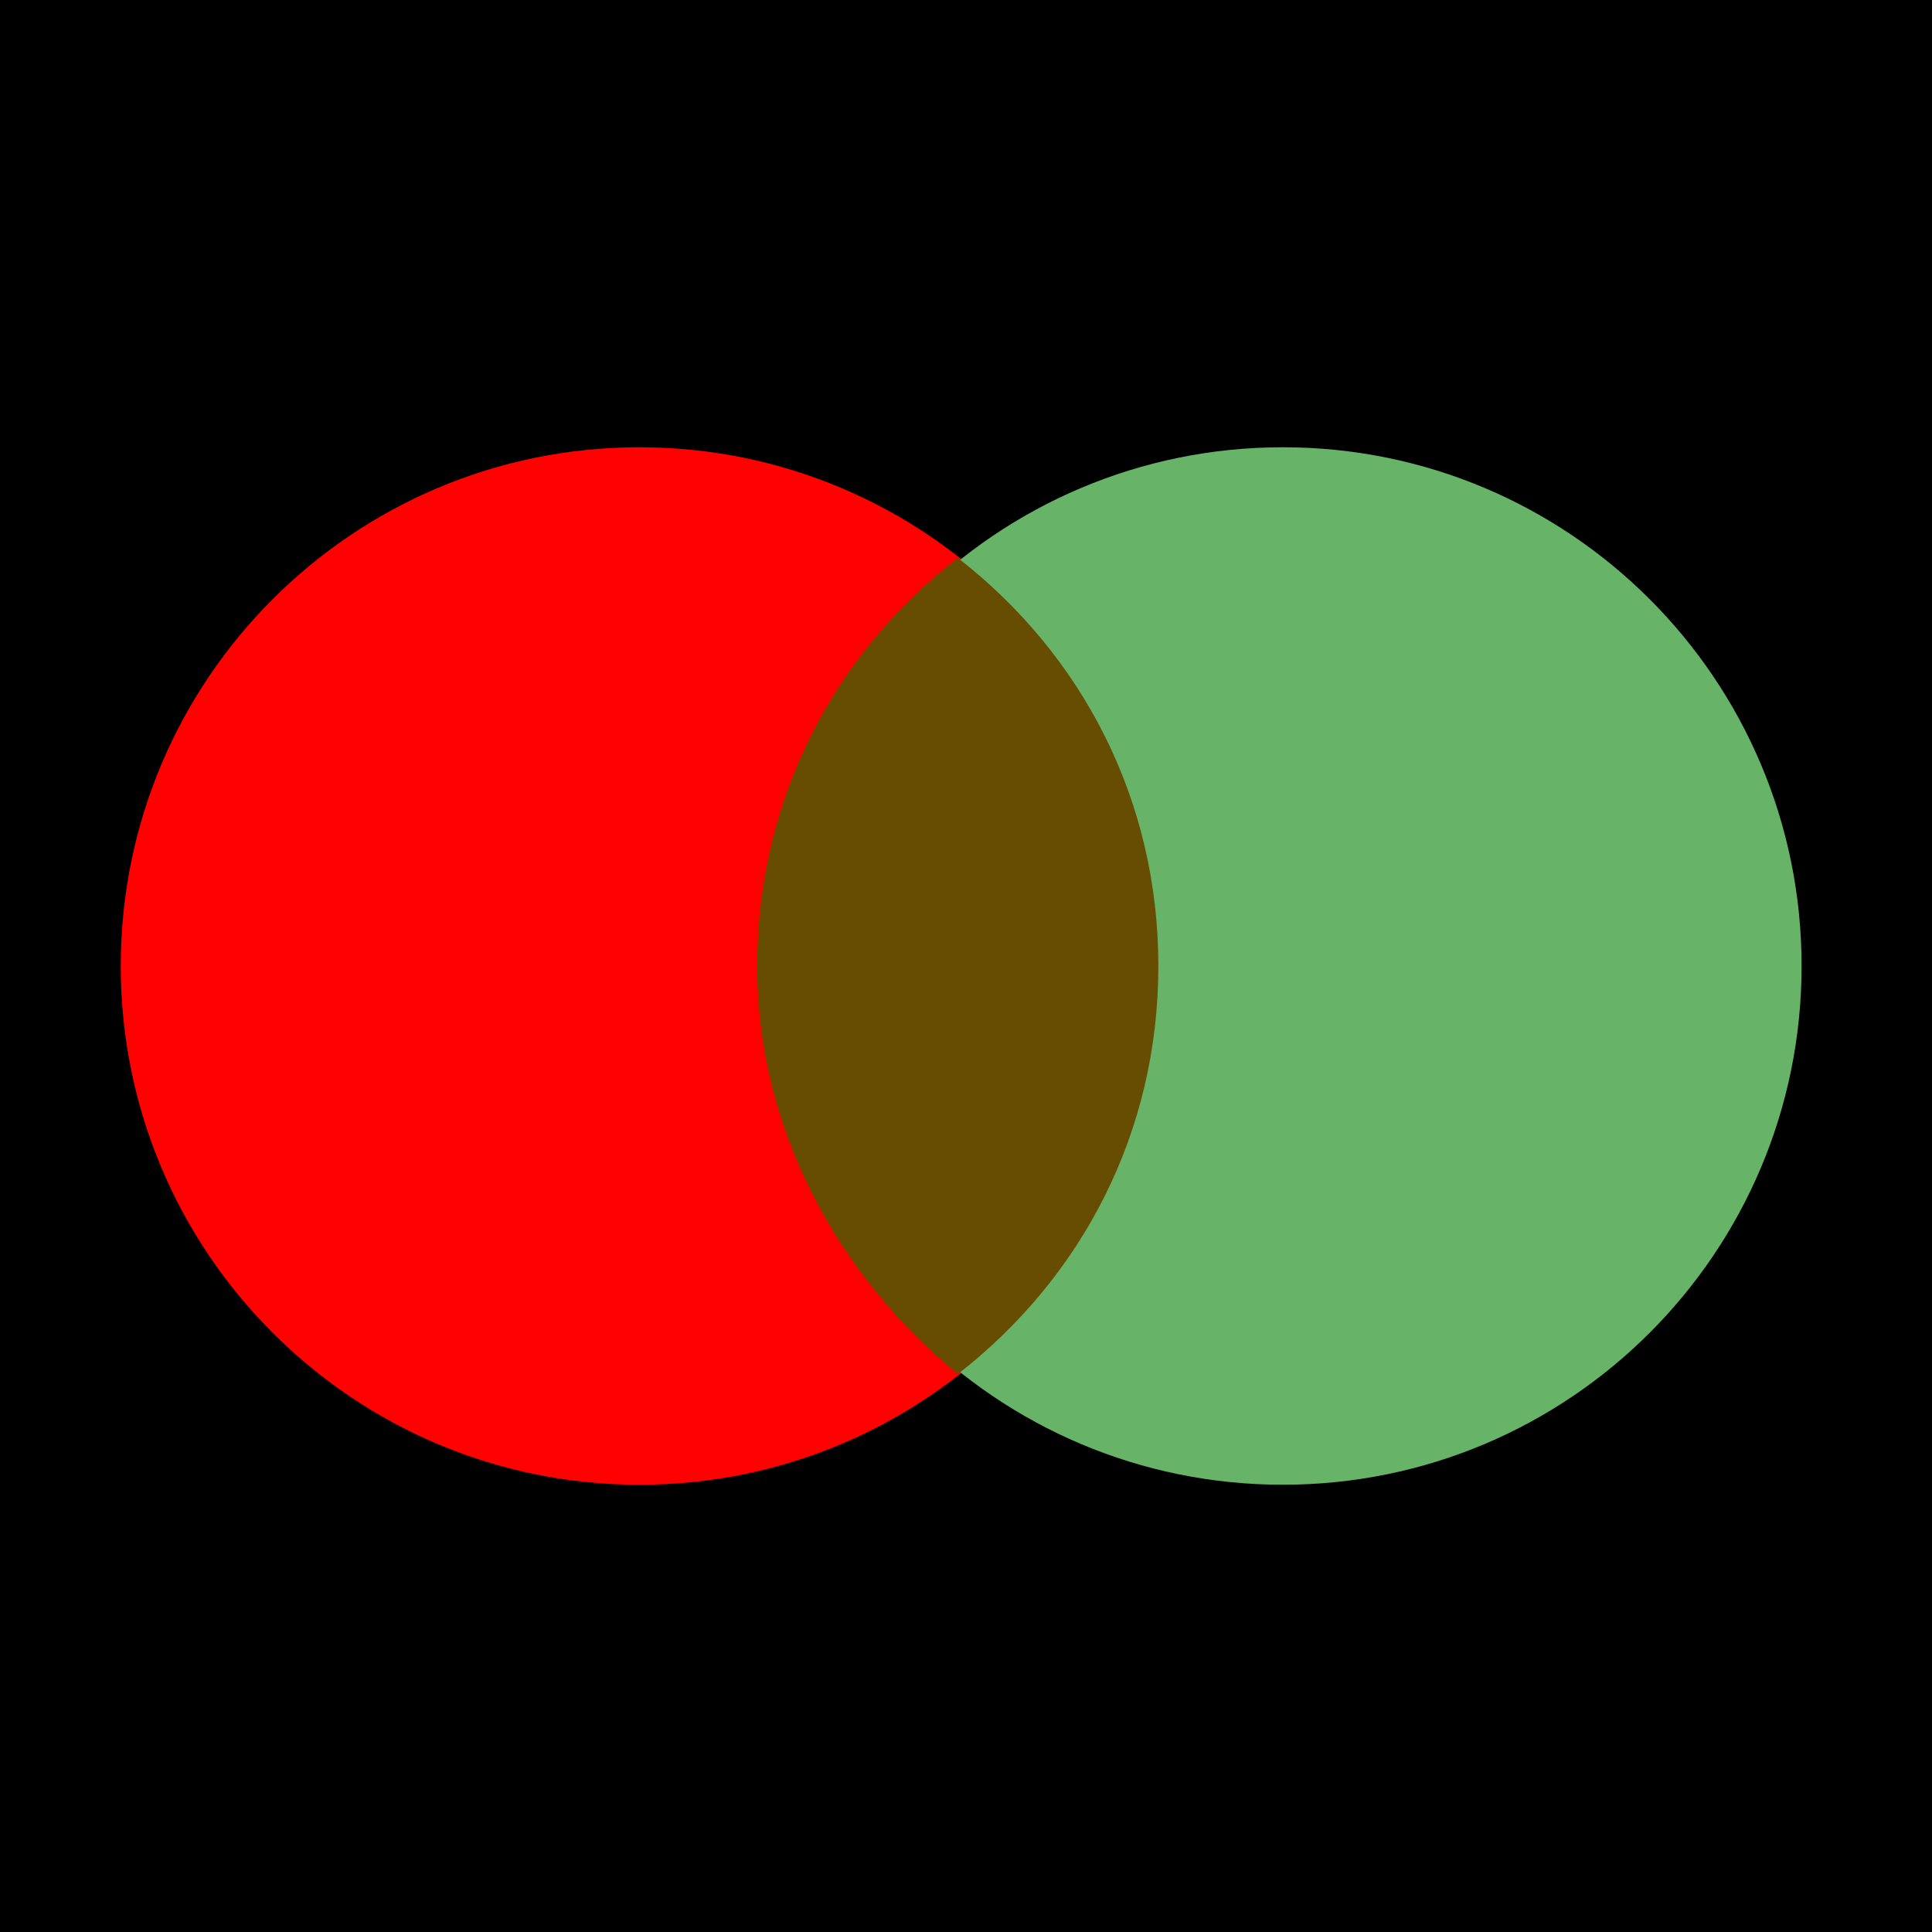
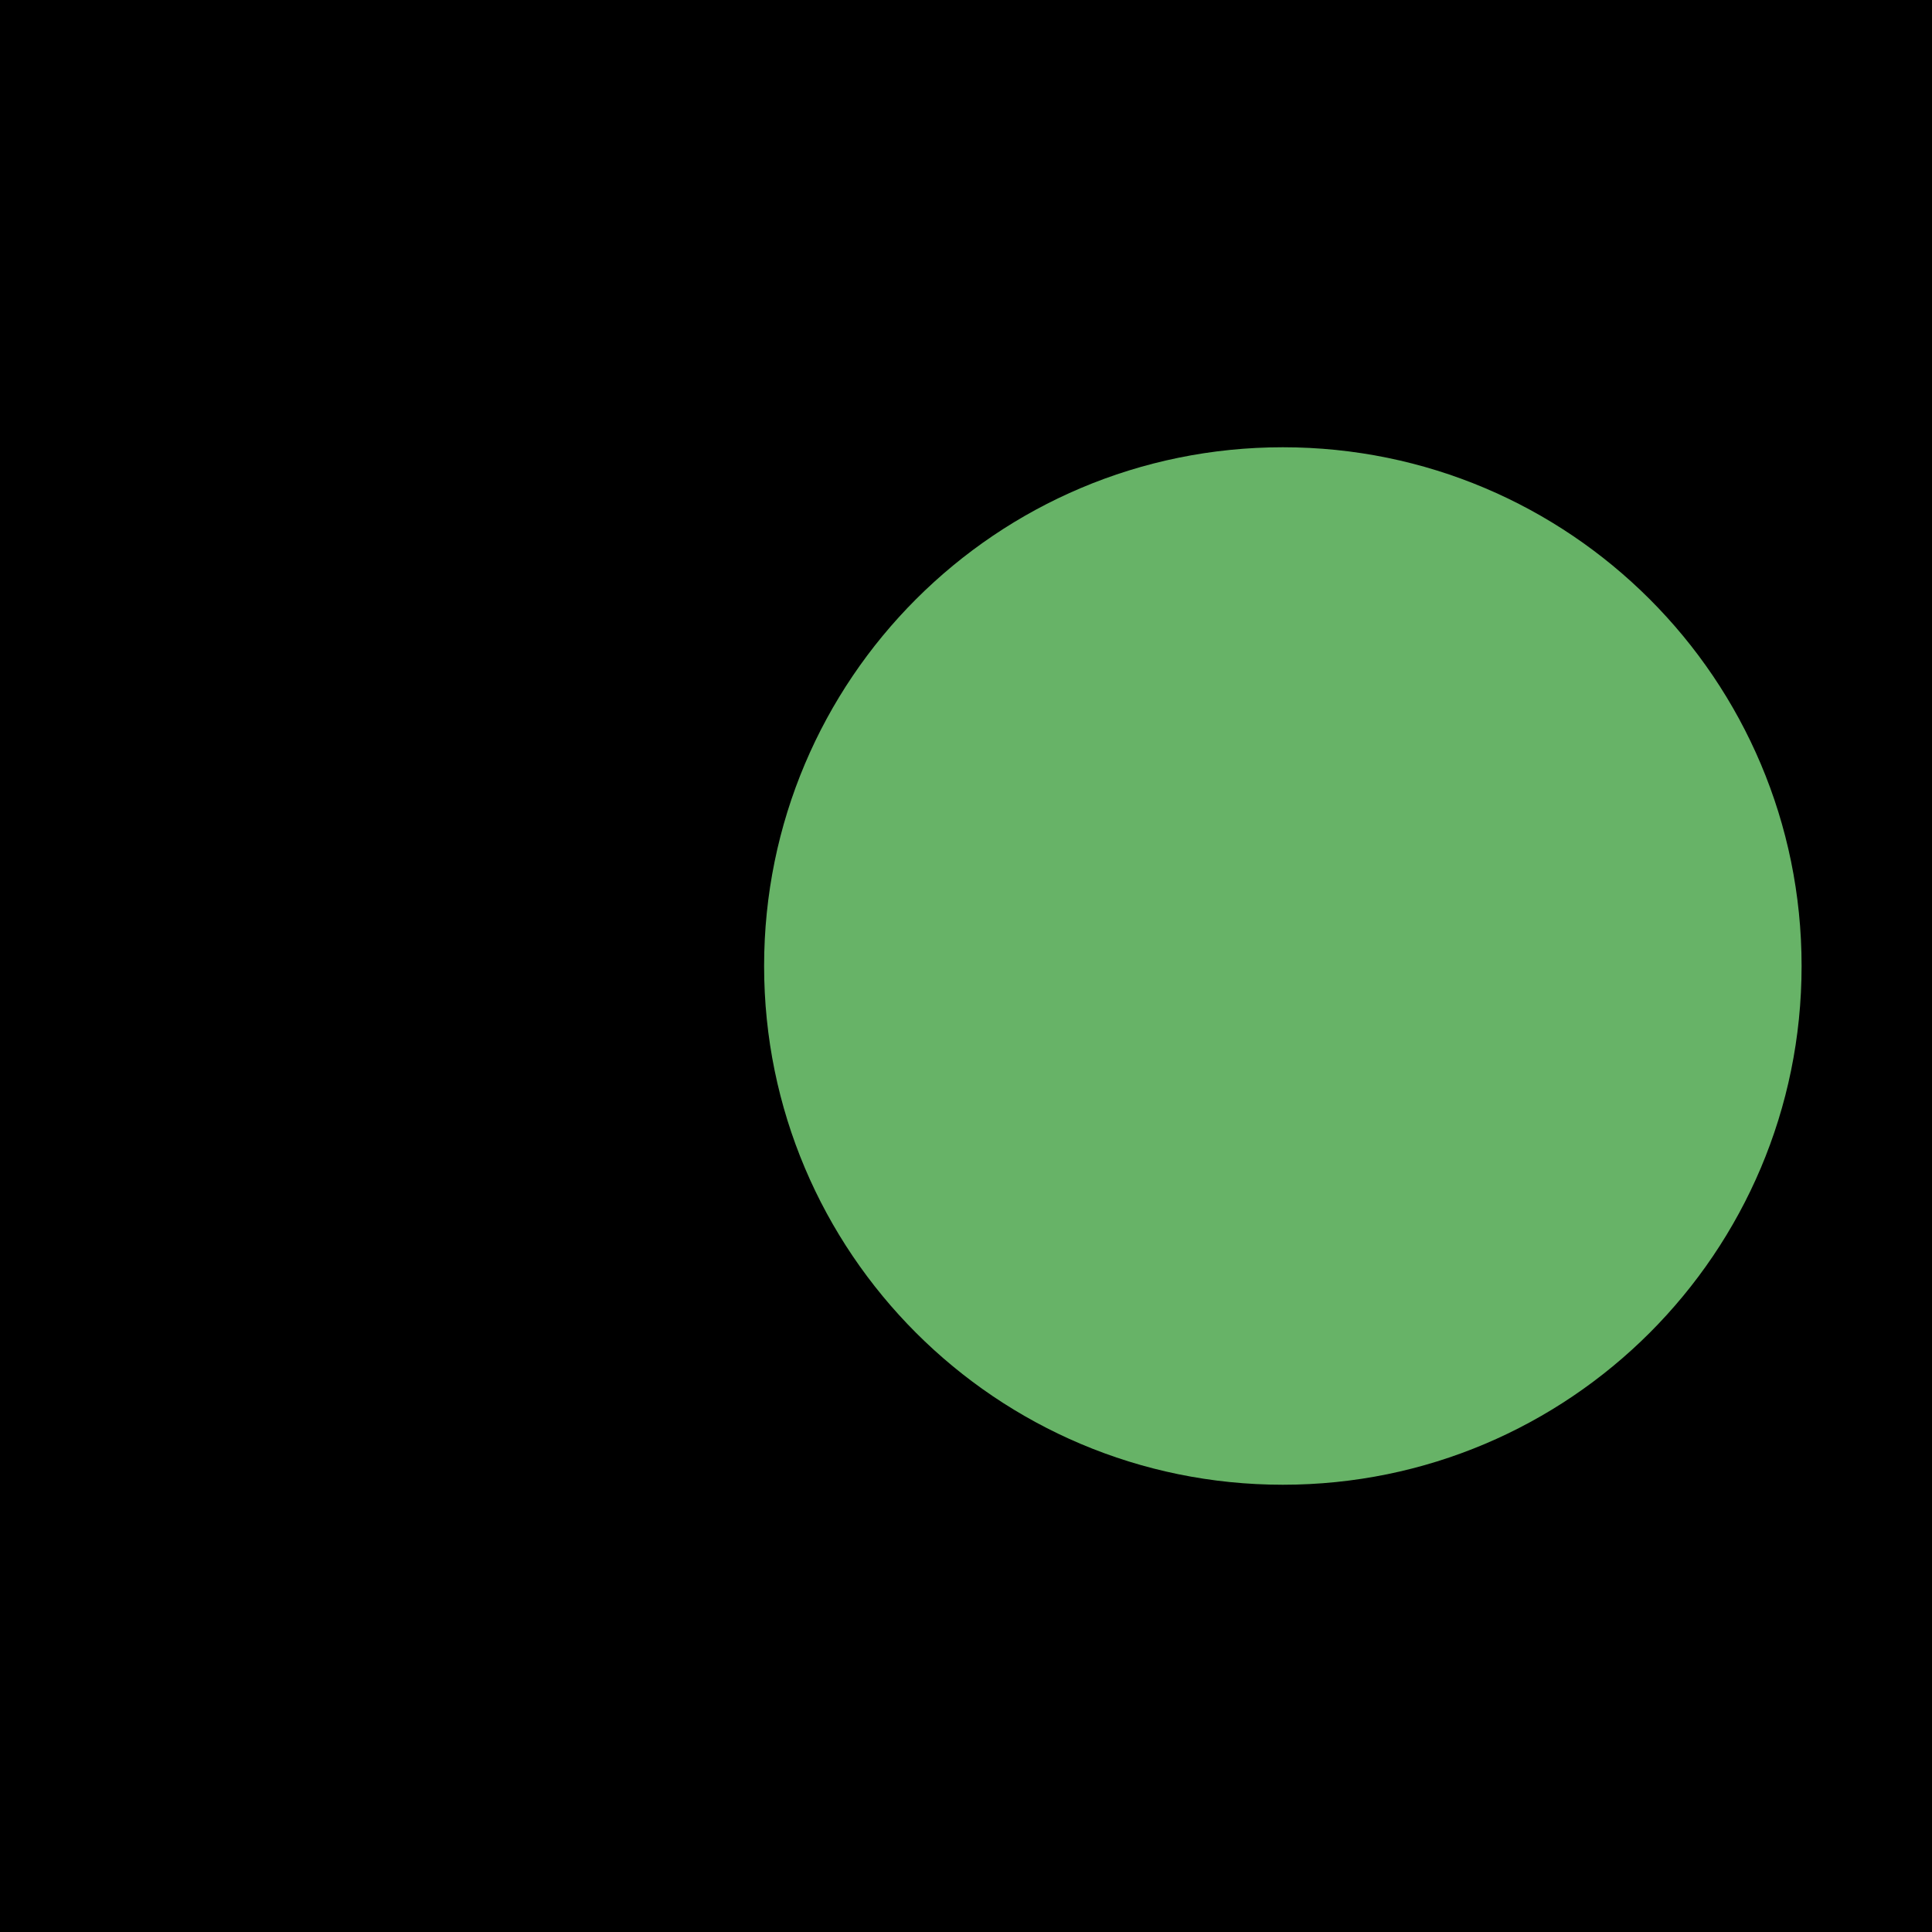
<svg xmlns="http://www.w3.org/2000/svg" width="16" height="16" viewBox="0 0 16 16" fill="none">
  <rect width="16" height="16" fill="black" />
-   <path d="M5.296 12.296C7.669 12.296 9.592 10.373 9.592 8C9.592 5.627 7.669 3.704 5.296 3.704C2.923 3.704 1 5.627 1 8C1 10.373 2.923 12.296 5.296 12.296Z" fill="#FF0101" />
  <path d="M10.624 12.296C12.997 12.296 14.92 10.373 14.92 8C14.92 5.627 12.997 3.704 10.624 3.704C8.251 3.704 6.328 5.627 6.328 8C6.328 10.373 8.251 12.296 10.624 12.296Z" fill="#67B367" />
-   <path d="M9.593 8C9.593 9.375 8.963 10.578 7.932 11.38C6.958 10.578 6.271 9.375 6.271 8C6.271 6.625 6.901 5.422 7.932 4.62C8.963 5.422 9.593 6.625 9.593 8Z" fill="#674D01" />
</svg>